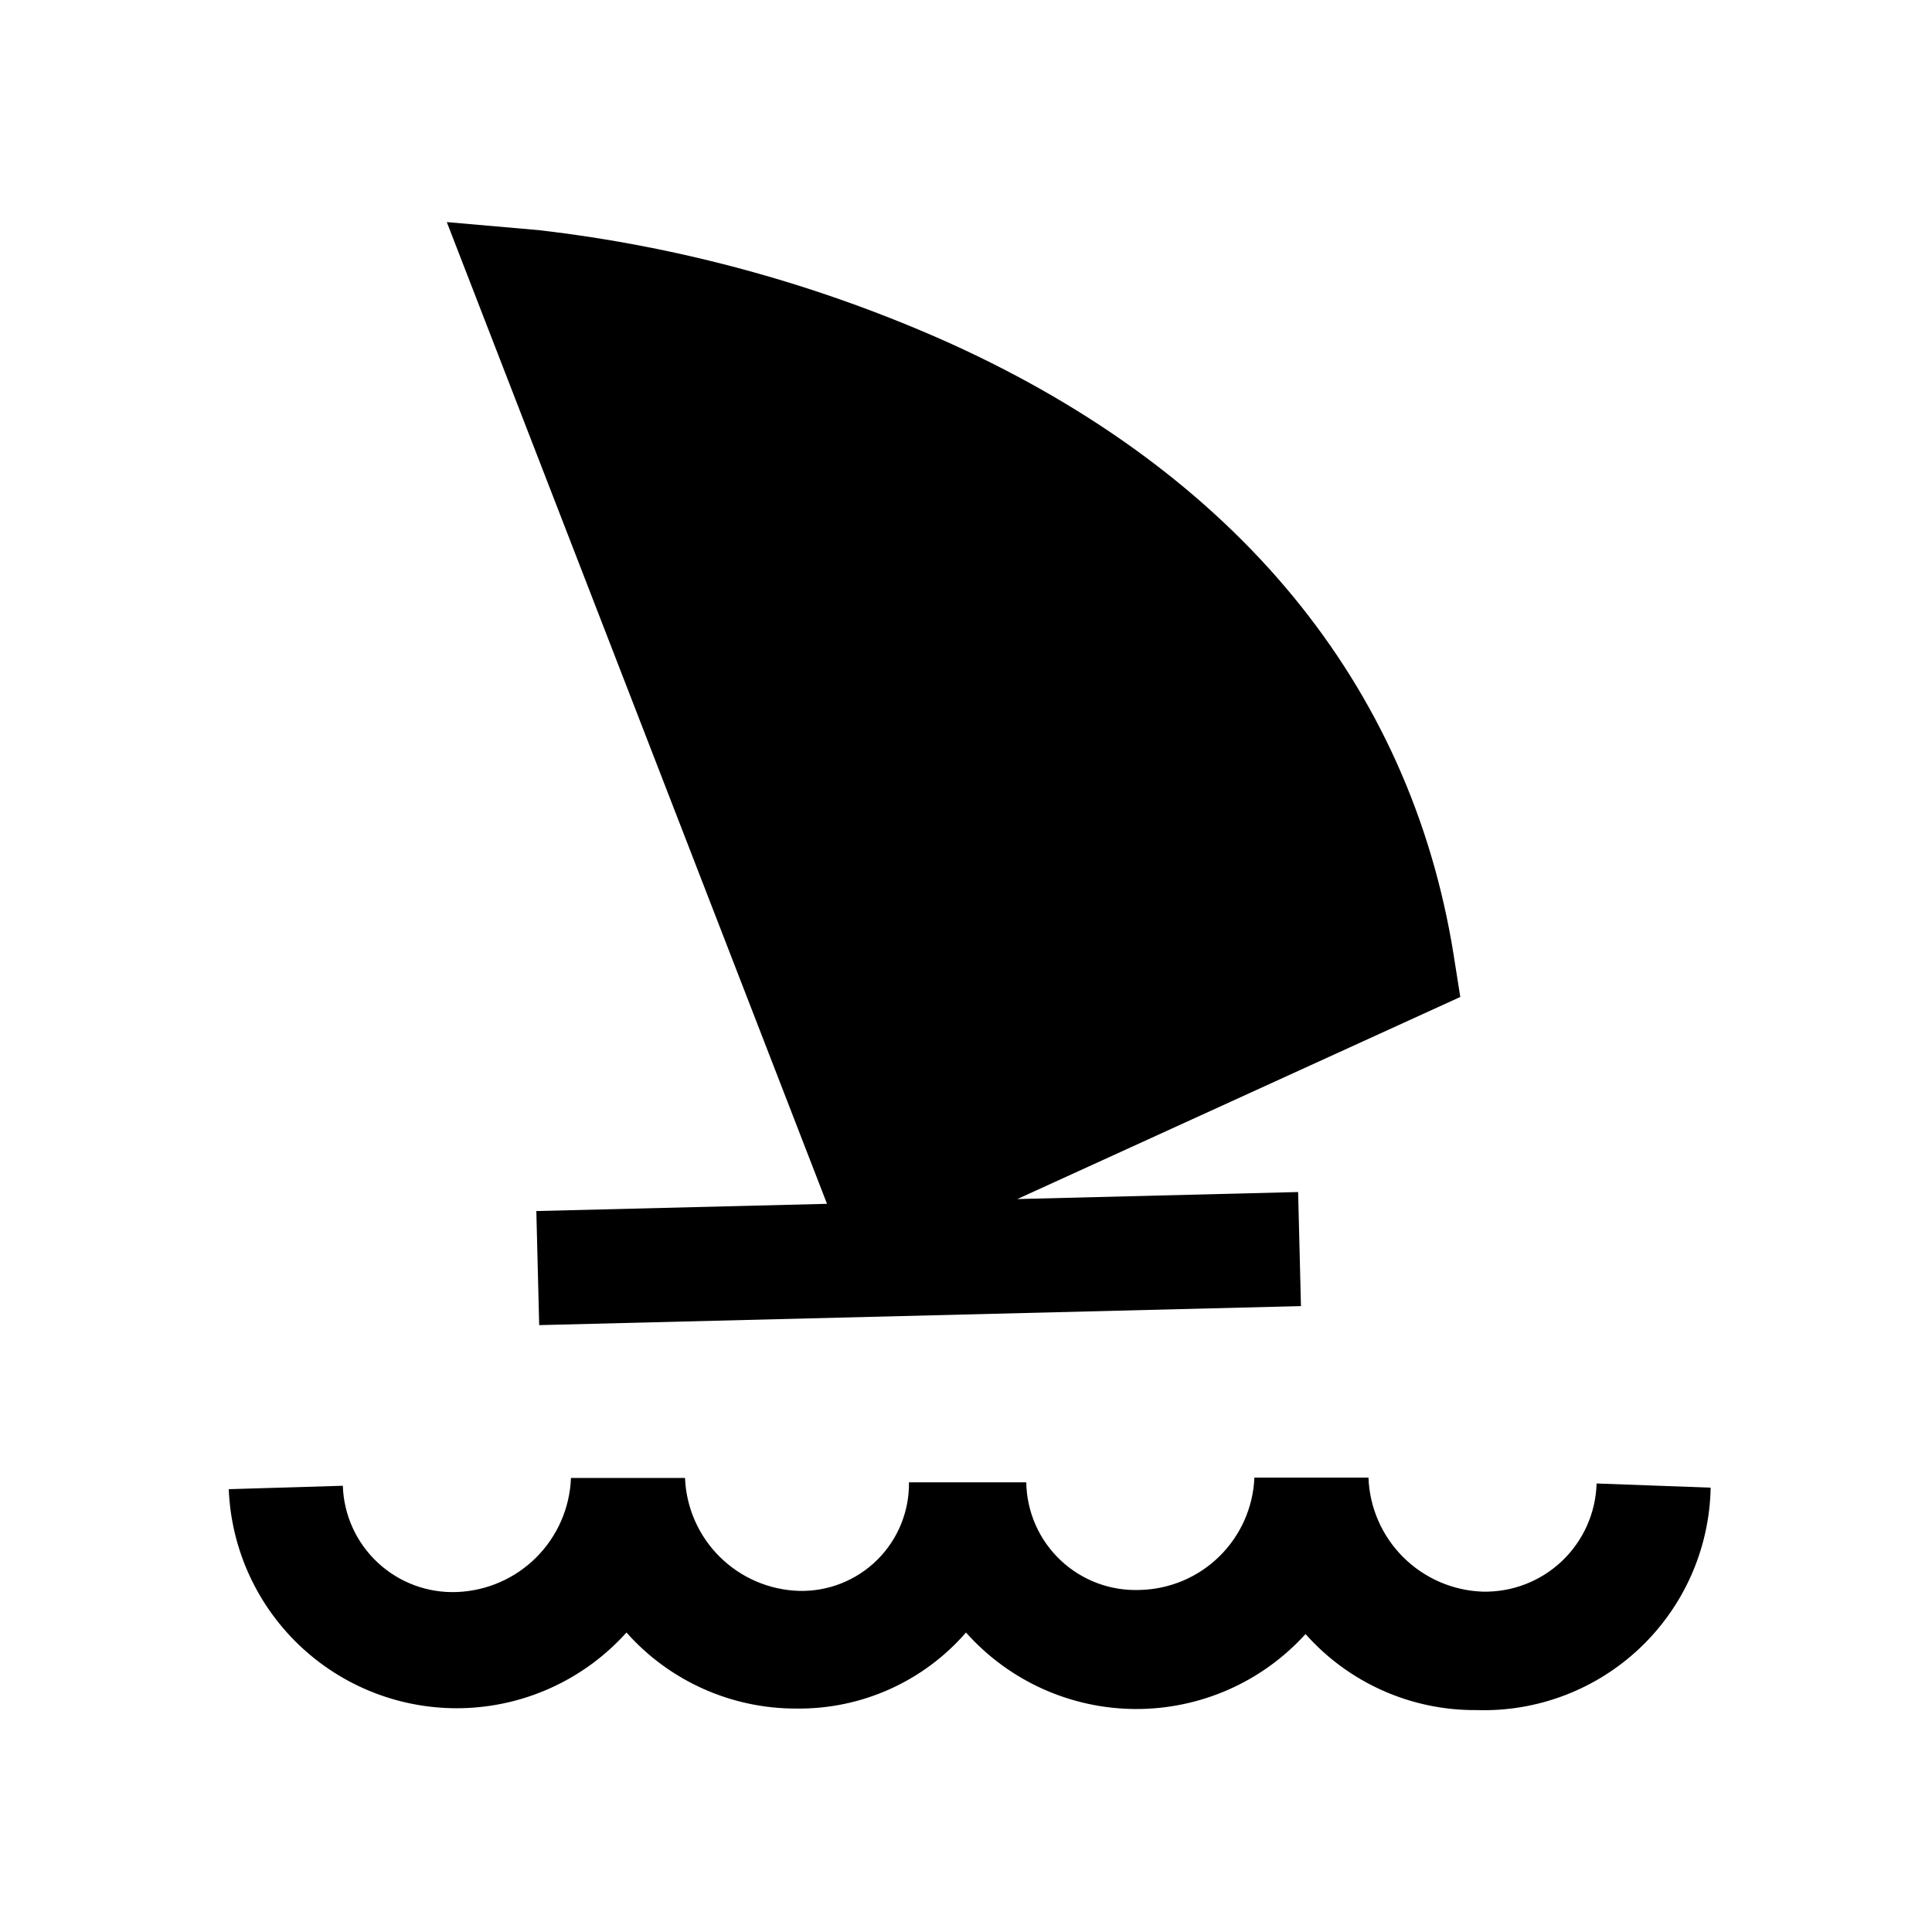
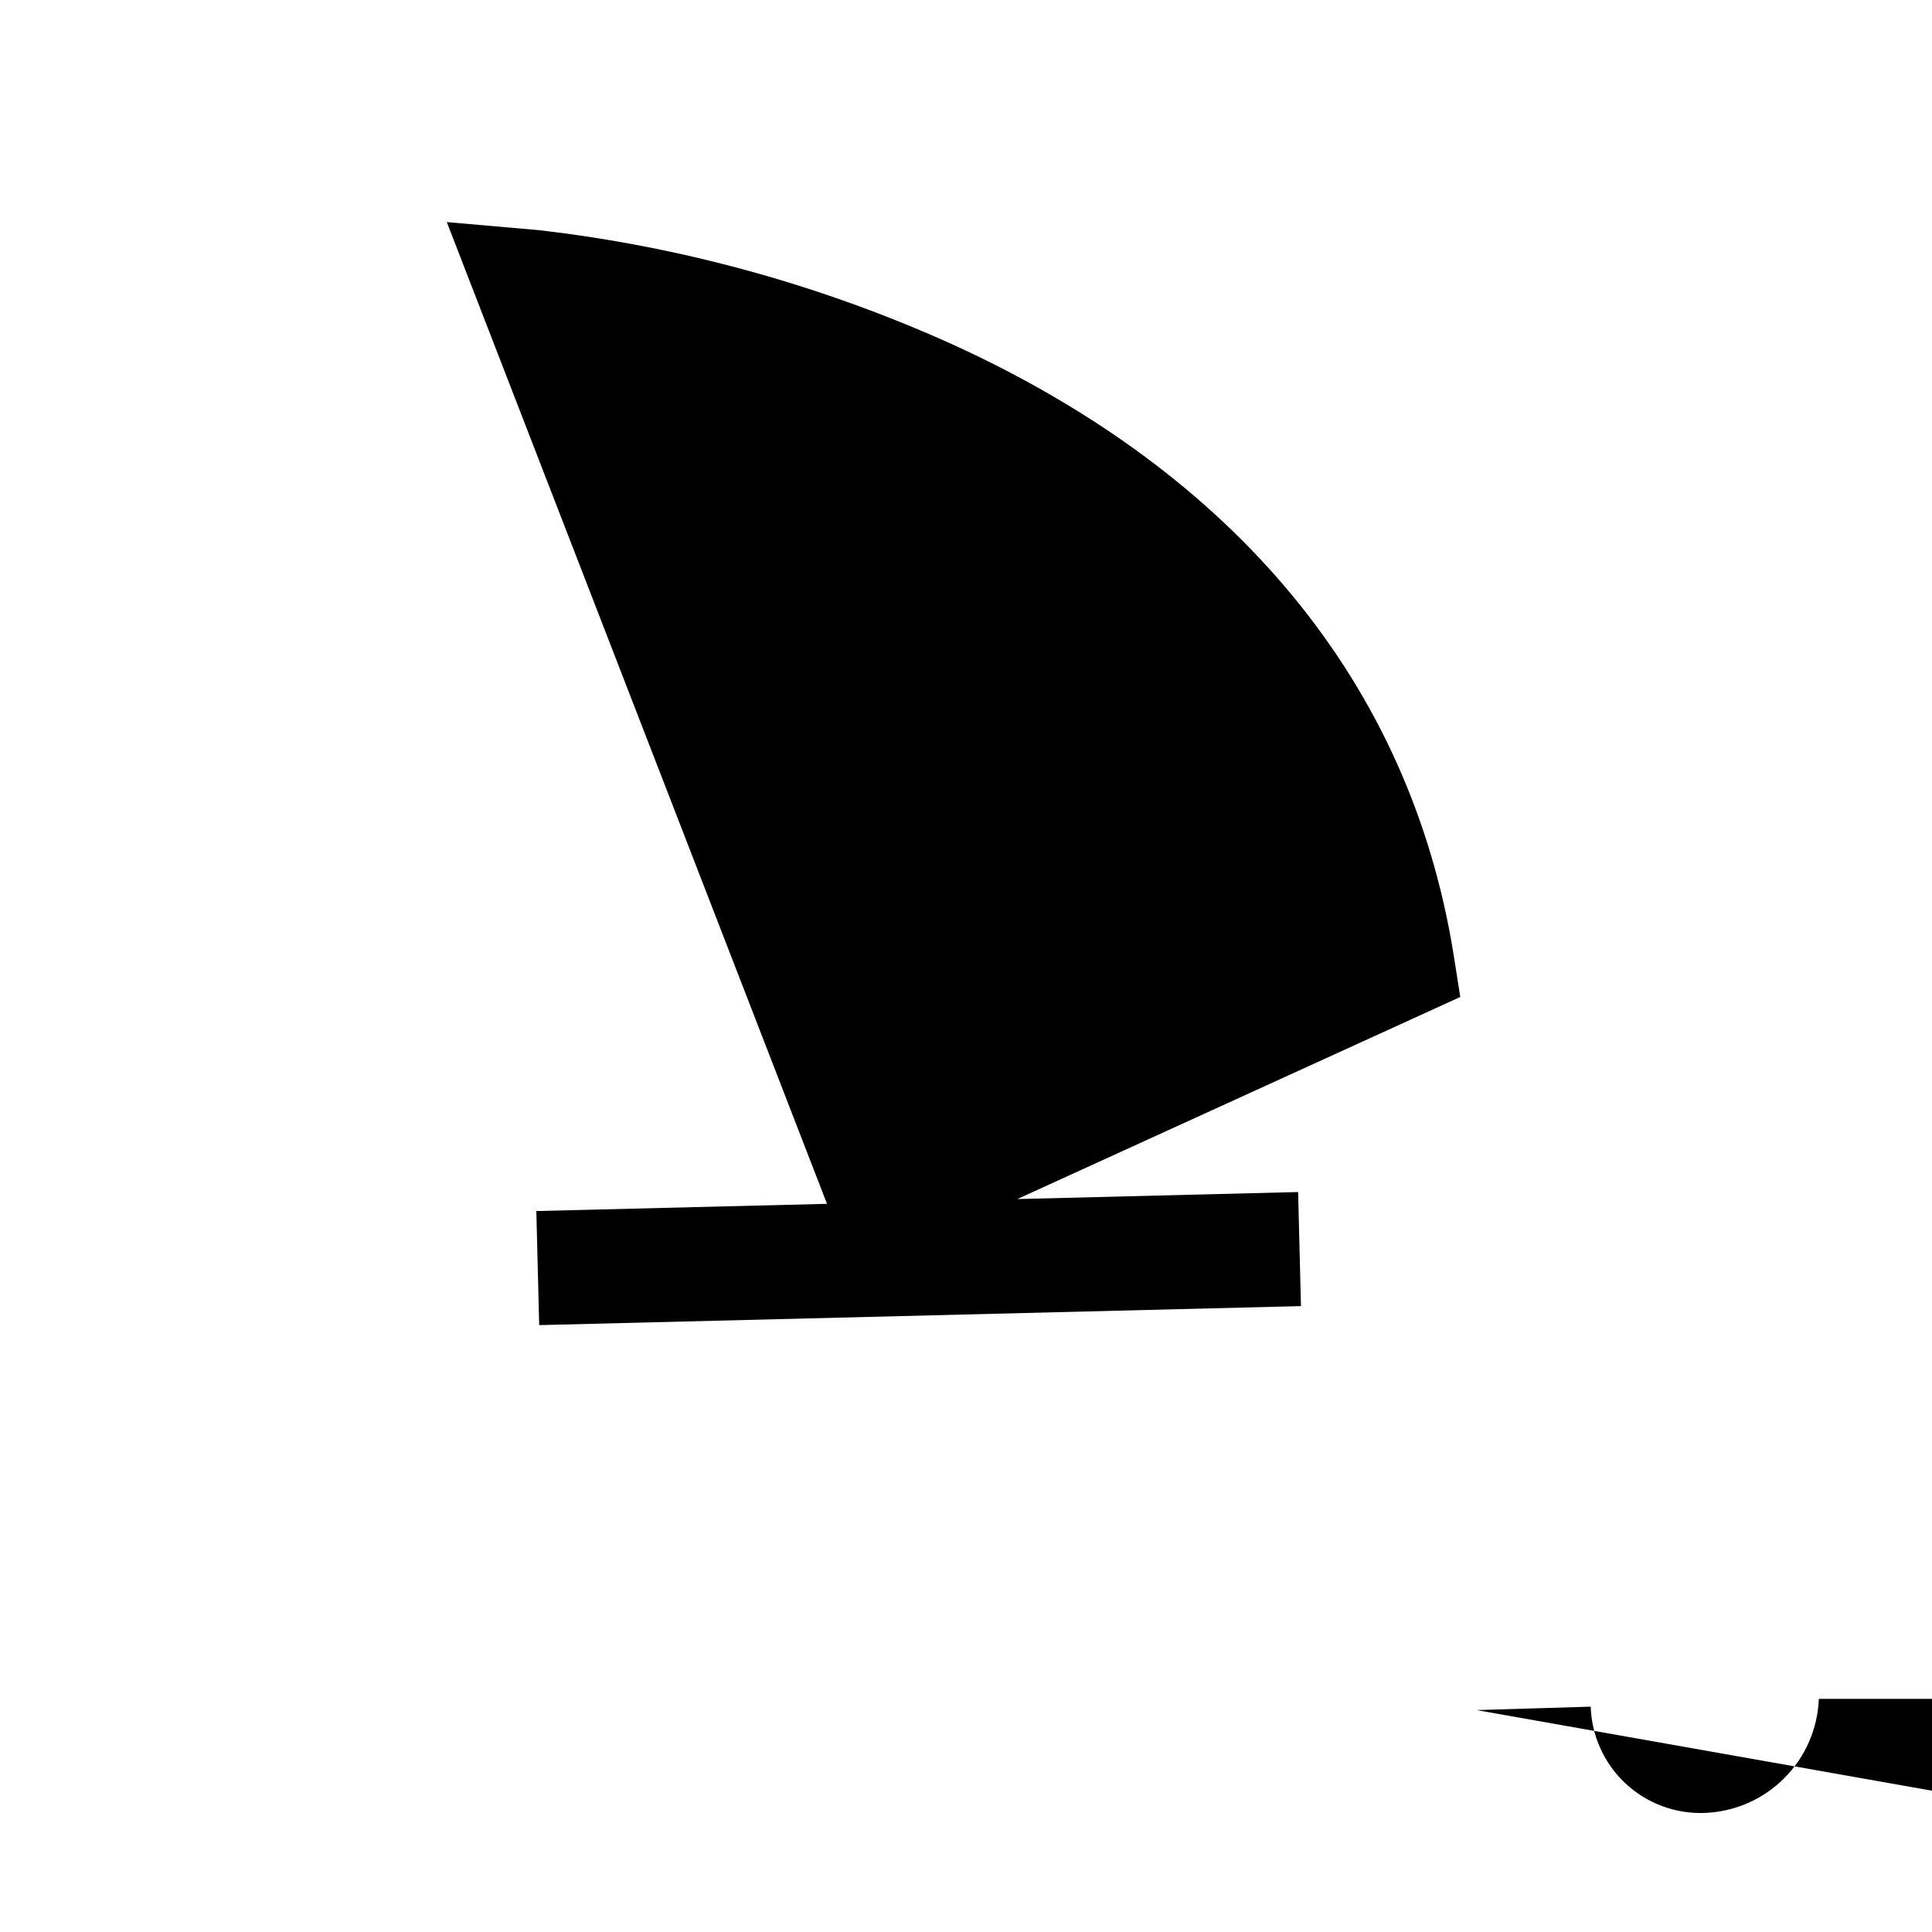
<svg xmlns="http://www.w3.org/2000/svg" fill="#000000" width="800px" height="800px" version="1.1" viewBox="144 144 512 512">
-   <path d="m535.32 597.19c-17.316 0.152-33.852-7.199-45.34-20.152-11.527 12.723-27.914 19.945-45.082 19.867-17.164-0.074-33.492-7.445-44.898-20.273-11.289 13-27.727 20.371-44.941 20.152-17.207 0.055-33.613-7.285-45.039-20.152-10.777 12.008-25.906 19.207-42.02 19.996-16.113 0.793-31.875-4.887-43.777-15.777-11.902-10.891-18.961-26.086-19.602-42.203l30.23-0.906v-0.004c0.246 7.754 3.578 15.086 9.254 20.371 5.672 5.289 13.223 8.094 20.973 7.793 7.922-0.297 15.438-3.578 21.043-9.184 5.606-5.606 8.887-13.121 9.188-21.043h30.23-0.004c0.316 7.887 3.609 15.363 9.219 20.914 5.613 5.555 13.121 8.773 21.012 9.012 7.719 0.191 15.184-2.766 20.676-8.191 5.492-5.426 8.543-12.855 8.441-20.578h31.086c0.117 7.828 3.394 15.277 9.09 20.648 5.691 5.371 13.32 8.211 21.141 7.867 7.871-0.211 15.371-3.398 20.984-8.926 5.609-5.527 8.914-12.98 9.242-20.848h30.23c0.285 7.926 3.562 15.449 9.172 21.055 5.606 5.609 13.129 8.887 21.055 9.172 7.805 0.191 15.367-2.719 21.035-8.09 5.664-5.375 8.969-12.77 9.195-20.574l30.23 1.109-0.004-0.004c-0.301 16.078-7.031 31.363-18.688 42.441-11.652 11.074-27.262 17.02-43.332 16.508zm-47.305-137.29 0.754 30.23-201.88 5.039-0.754-30.23 77.031-1.914-100.76-260.17 24.184 2.117-0.004-0.004c37.902 4.352 74.902 14.551 109.68 30.23 75.57 34.41 121.42 90.281 132.91 161.52l1.812 11.488-117.39 53.555z" />
+   <path d="m535.32 597.19l30.23-0.906v-0.004c0.246 7.754 3.578 15.086 9.254 20.371 5.672 5.289 13.223 8.094 20.973 7.793 7.922-0.297 15.438-3.578 21.043-9.184 5.606-5.606 8.887-13.121 9.188-21.043h30.23-0.004c0.316 7.887 3.609 15.363 9.219 20.914 5.613 5.555 13.121 8.773 21.012 9.012 7.719 0.191 15.184-2.766 20.676-8.191 5.492-5.426 8.543-12.855 8.441-20.578h31.086c0.117 7.828 3.394 15.277 9.09 20.648 5.691 5.371 13.32 8.211 21.141 7.867 7.871-0.211 15.371-3.398 20.984-8.926 5.609-5.527 8.914-12.98 9.242-20.848h30.23c0.285 7.926 3.562 15.449 9.172 21.055 5.606 5.609 13.129 8.887 21.055 9.172 7.805 0.191 15.367-2.719 21.035-8.09 5.664-5.375 8.969-12.77 9.195-20.574l30.23 1.109-0.004-0.004c-0.301 16.078-7.031 31.363-18.688 42.441-11.652 11.074-27.262 17.02-43.332 16.508zm-47.305-137.29 0.754 30.23-201.88 5.039-0.754-30.23 77.031-1.914-100.76-260.17 24.184 2.117-0.004-0.004c37.902 4.352 74.902 14.551 109.68 30.23 75.57 34.41 121.42 90.281 132.91 161.52l1.812 11.488-117.39 53.555z" />
</svg>